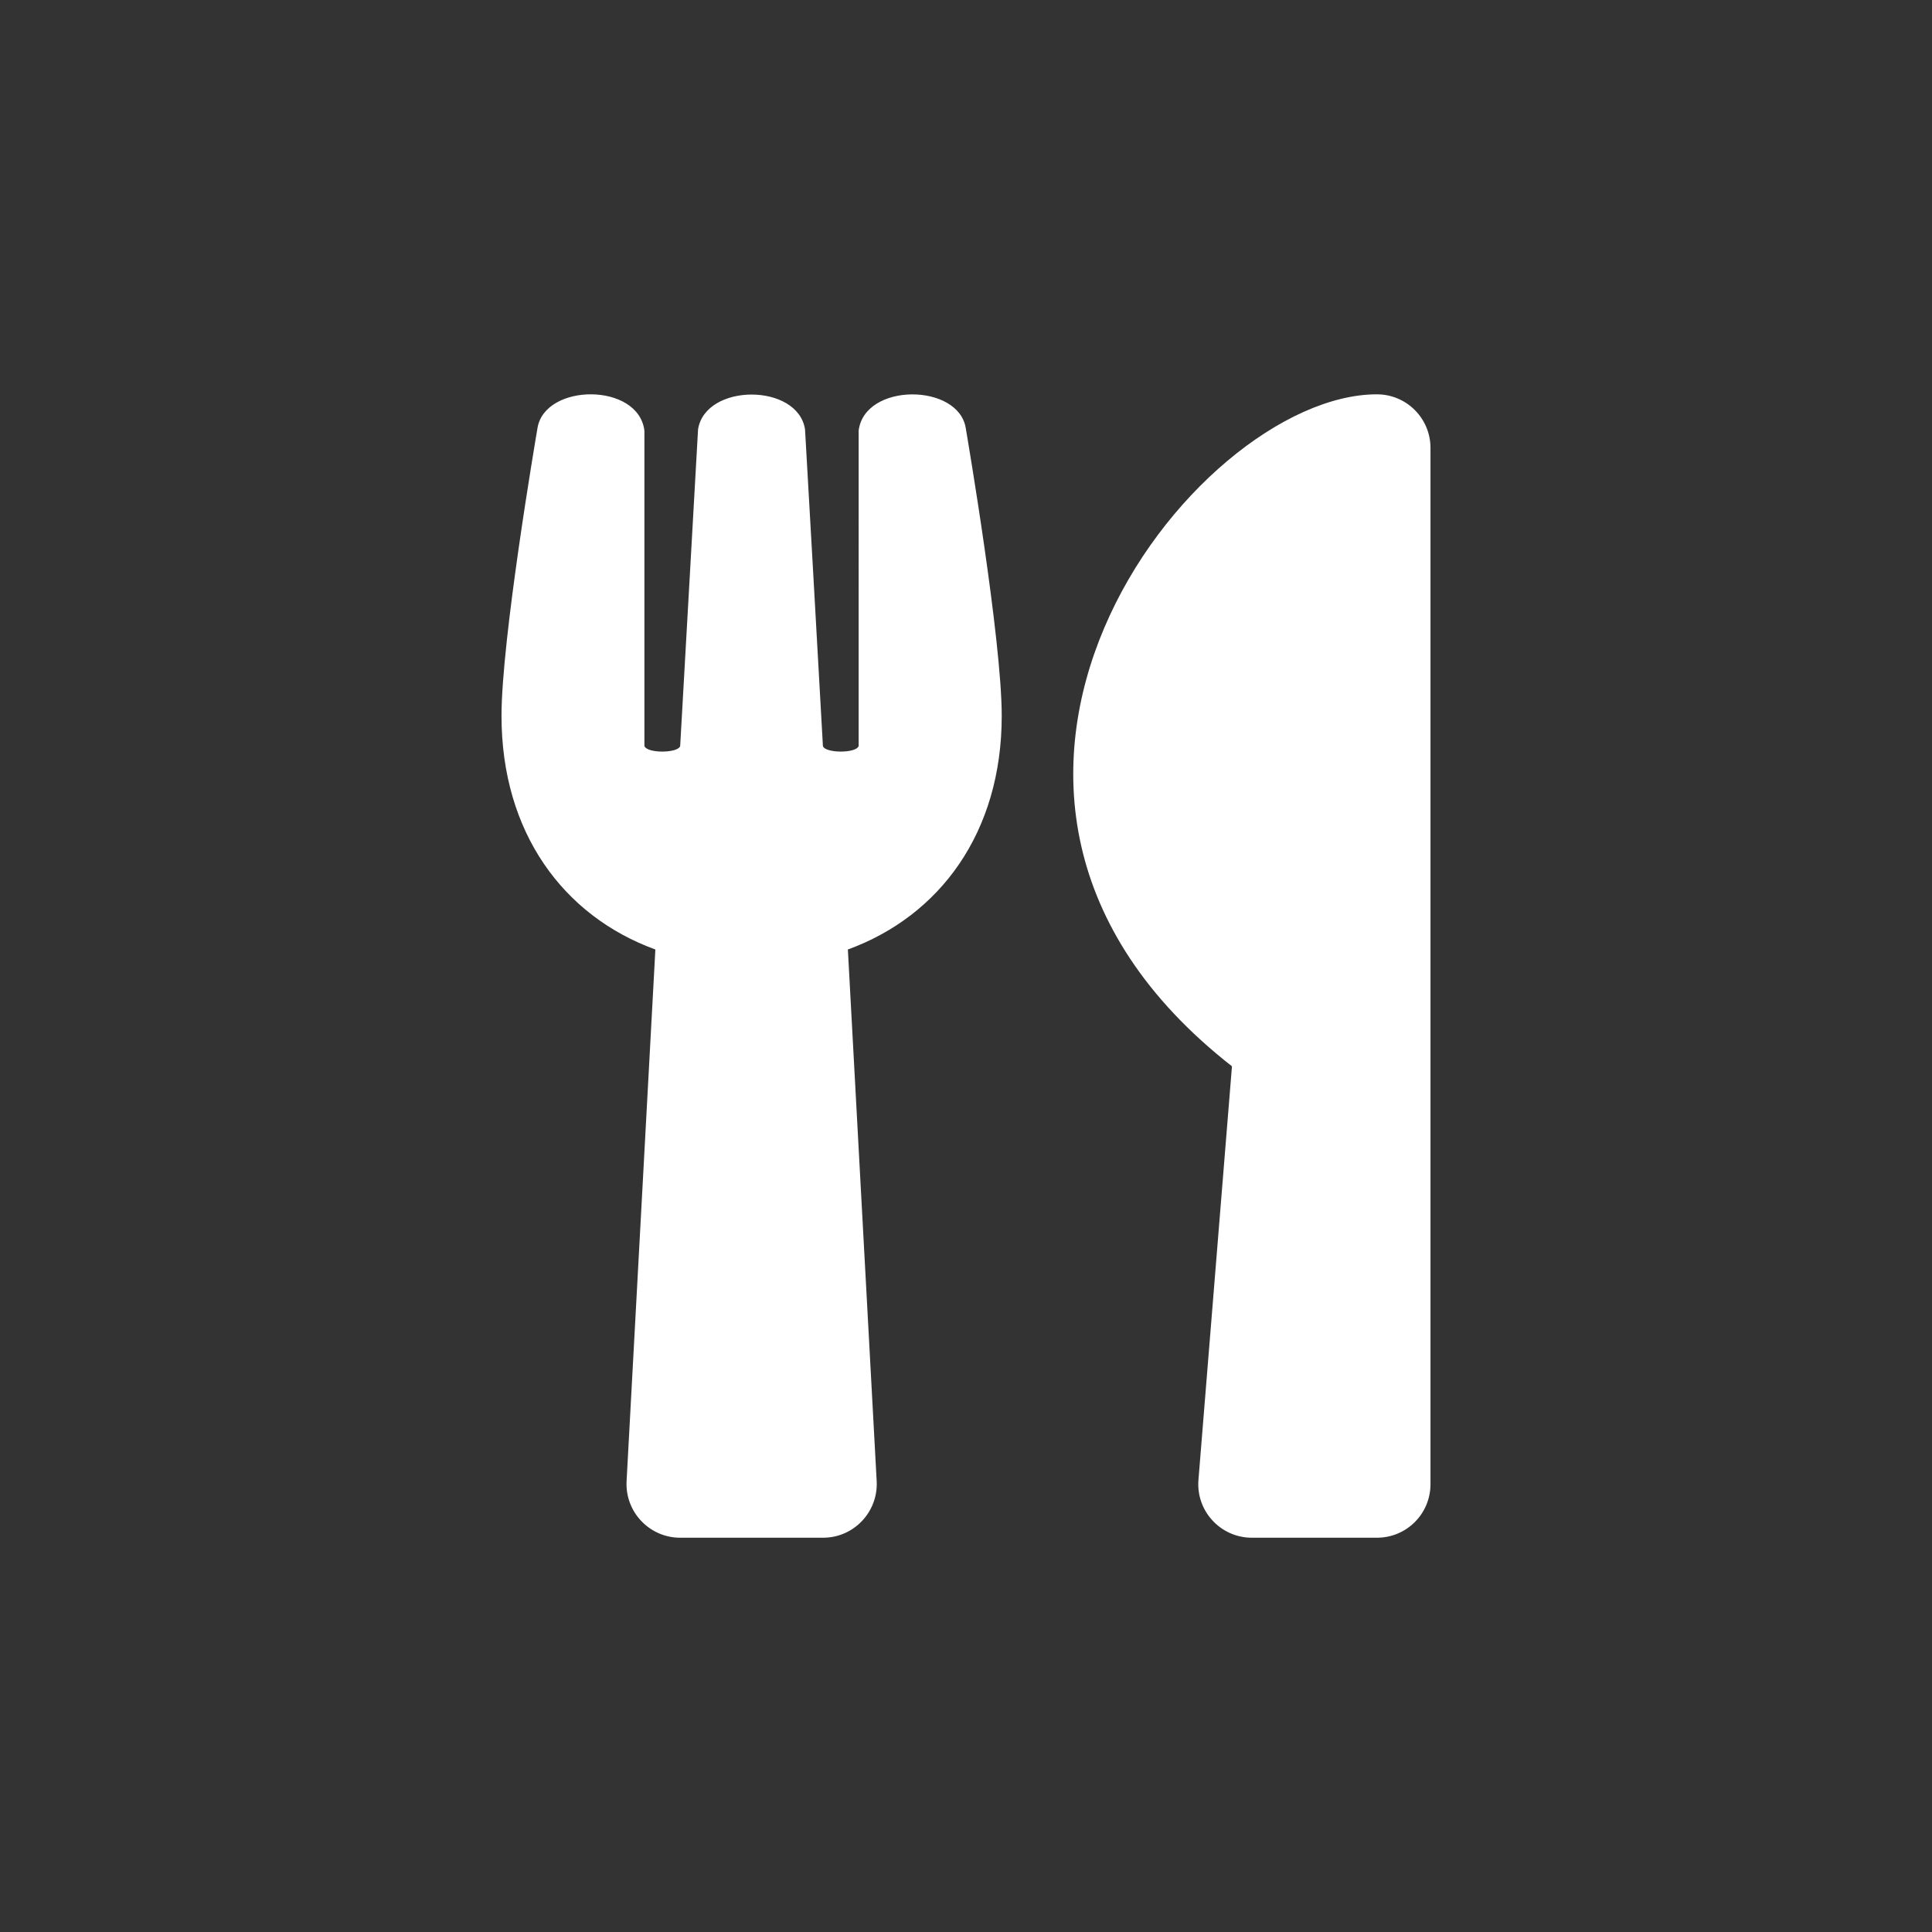
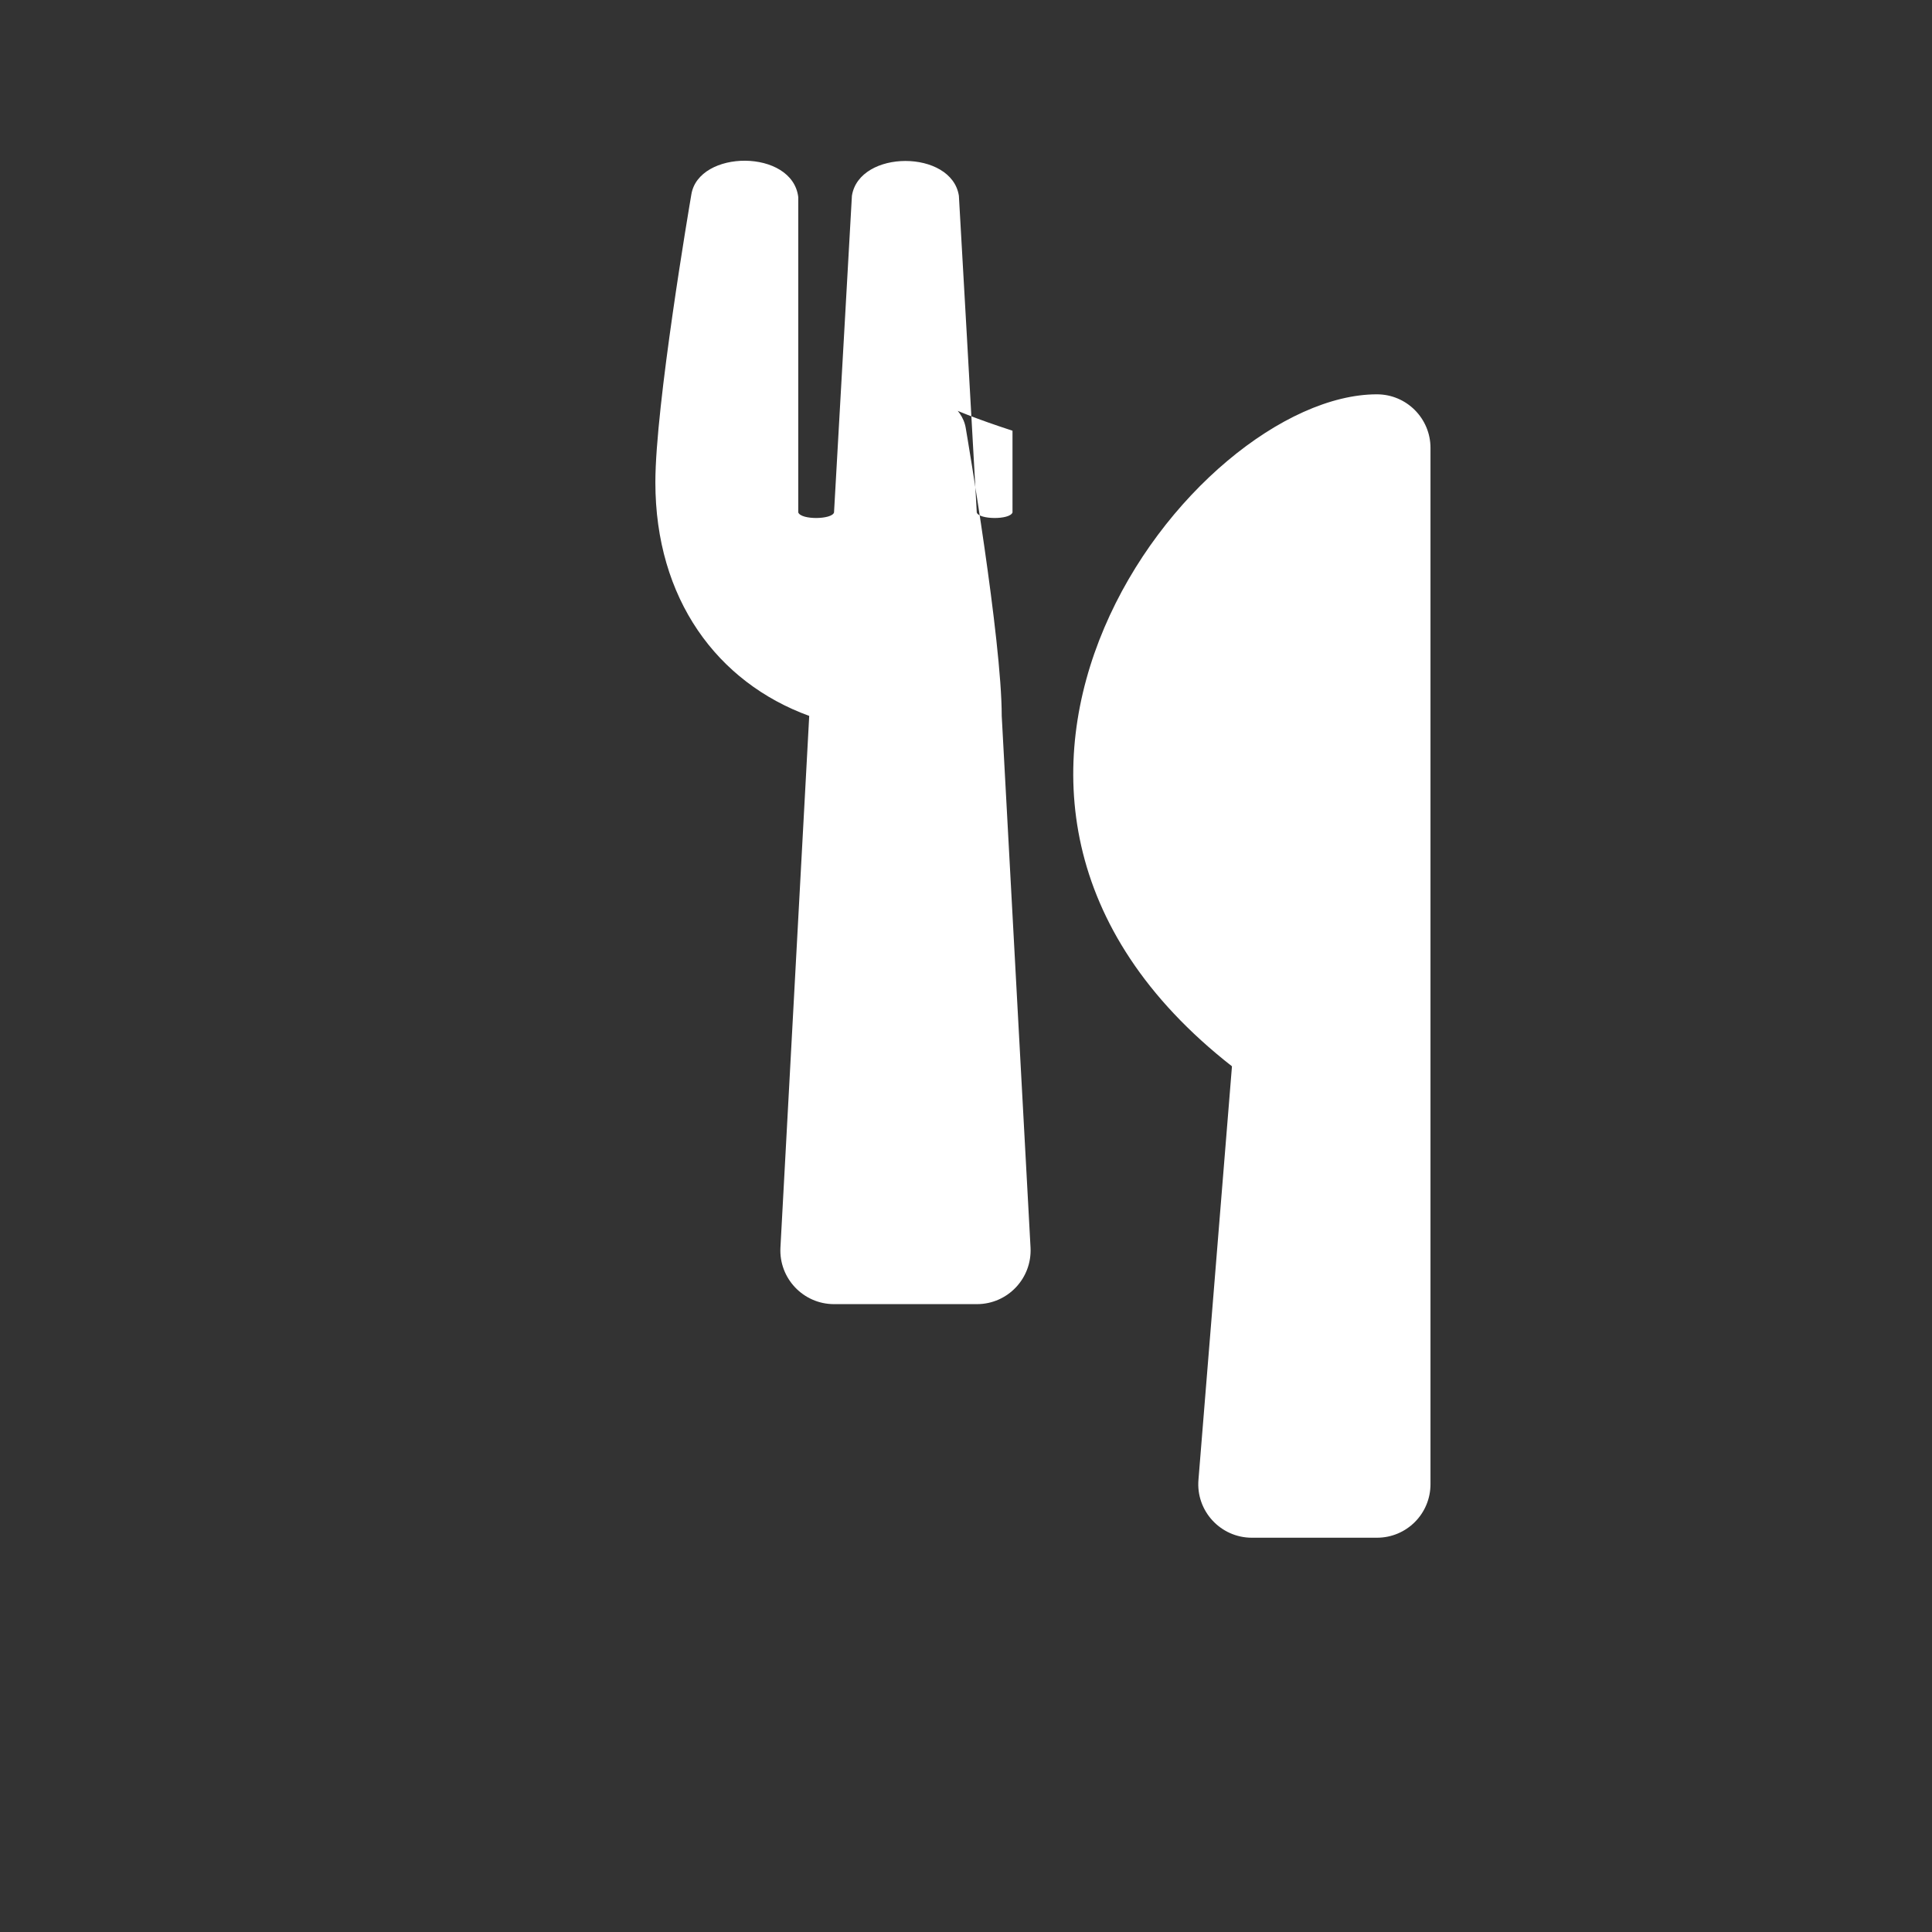
<svg xmlns="http://www.w3.org/2000/svg" version="1.0" id="Layer_1" x="0px" y="0px" width="85.365px" height="85.367px" viewBox="0 0 85.365 85.367" enable-background="new 0 0 85.365 85.367" xml:space="preserve">
  <rect x="0" y="0" width="85.365" height="85.367" fill="#333333" stroke="none" />
-   <path fill="#FFFFFF" d="M42.673,18.923c0.078,0.464,1.588,9.325,1.588,12.709c0,5.161-2.742,8.842-6.798,10.321l1.273,23.495  c0.069,1.352-1.006,2.496-2.368,2.496h-6.315c-1.352,0-2.438-1.135-2.368-2.496l1.272-23.495c-4.065-1.479-6.798-5.17-6.798-10.321  c0-3.395,1.51-12.245,1.588-12.709c0.316-2.003,4.47-2.033,4.726,0.108v13.933c0.129,0.336,1.49,0.316,1.58,0  c0.138-2.496,0.78-13.735,0.79-13.992c0.325-2.052,4.411-2.052,4.727,0c0.02,0.267,0.651,11.496,0.79,13.992  c0.088,0.316,1.459,0.336,1.579,0V19.031C38.193,16.899,42.357,16.92,42.673,18.923z M54.434,47.114l-1.48,18.265  c-0.118,1.382,0.977,2.565,2.359,2.565h5.525c1.312,0,2.368-1.056,2.368-2.368V19.791c0-1.303-1.056-2.368-2.368-2.368  C52.698,17.423,38.991,35.036,54.434,47.114L54.434,47.114z" />
+   <path fill="#FFFFFF" d="M42.673,18.923c0.078,0.464,1.588,9.325,1.588,12.709l1.273,23.495  c0.069,1.352-1.006,2.496-2.368,2.496h-6.315c-1.352,0-2.438-1.135-2.368-2.496l1.272-23.495c-4.065-1.479-6.798-5.17-6.798-10.321  c0-3.395,1.51-12.245,1.588-12.709c0.316-2.003,4.47-2.033,4.726,0.108v13.933c0.129,0.336,1.49,0.316,1.58,0  c0.138-2.496,0.78-13.735,0.79-13.992c0.325-2.052,4.411-2.052,4.727,0c0.02,0.267,0.651,11.496,0.79,13.992  c0.088,0.316,1.459,0.336,1.579,0V19.031C38.193,16.899,42.357,16.92,42.673,18.923z M54.434,47.114l-1.48,18.265  c-0.118,1.382,0.977,2.565,2.359,2.565h5.525c1.312,0,2.368-1.056,2.368-2.368V19.791c0-1.303-1.056-2.368-2.368-2.368  C52.698,17.423,38.991,35.036,54.434,47.114L54.434,47.114z" />
</svg>